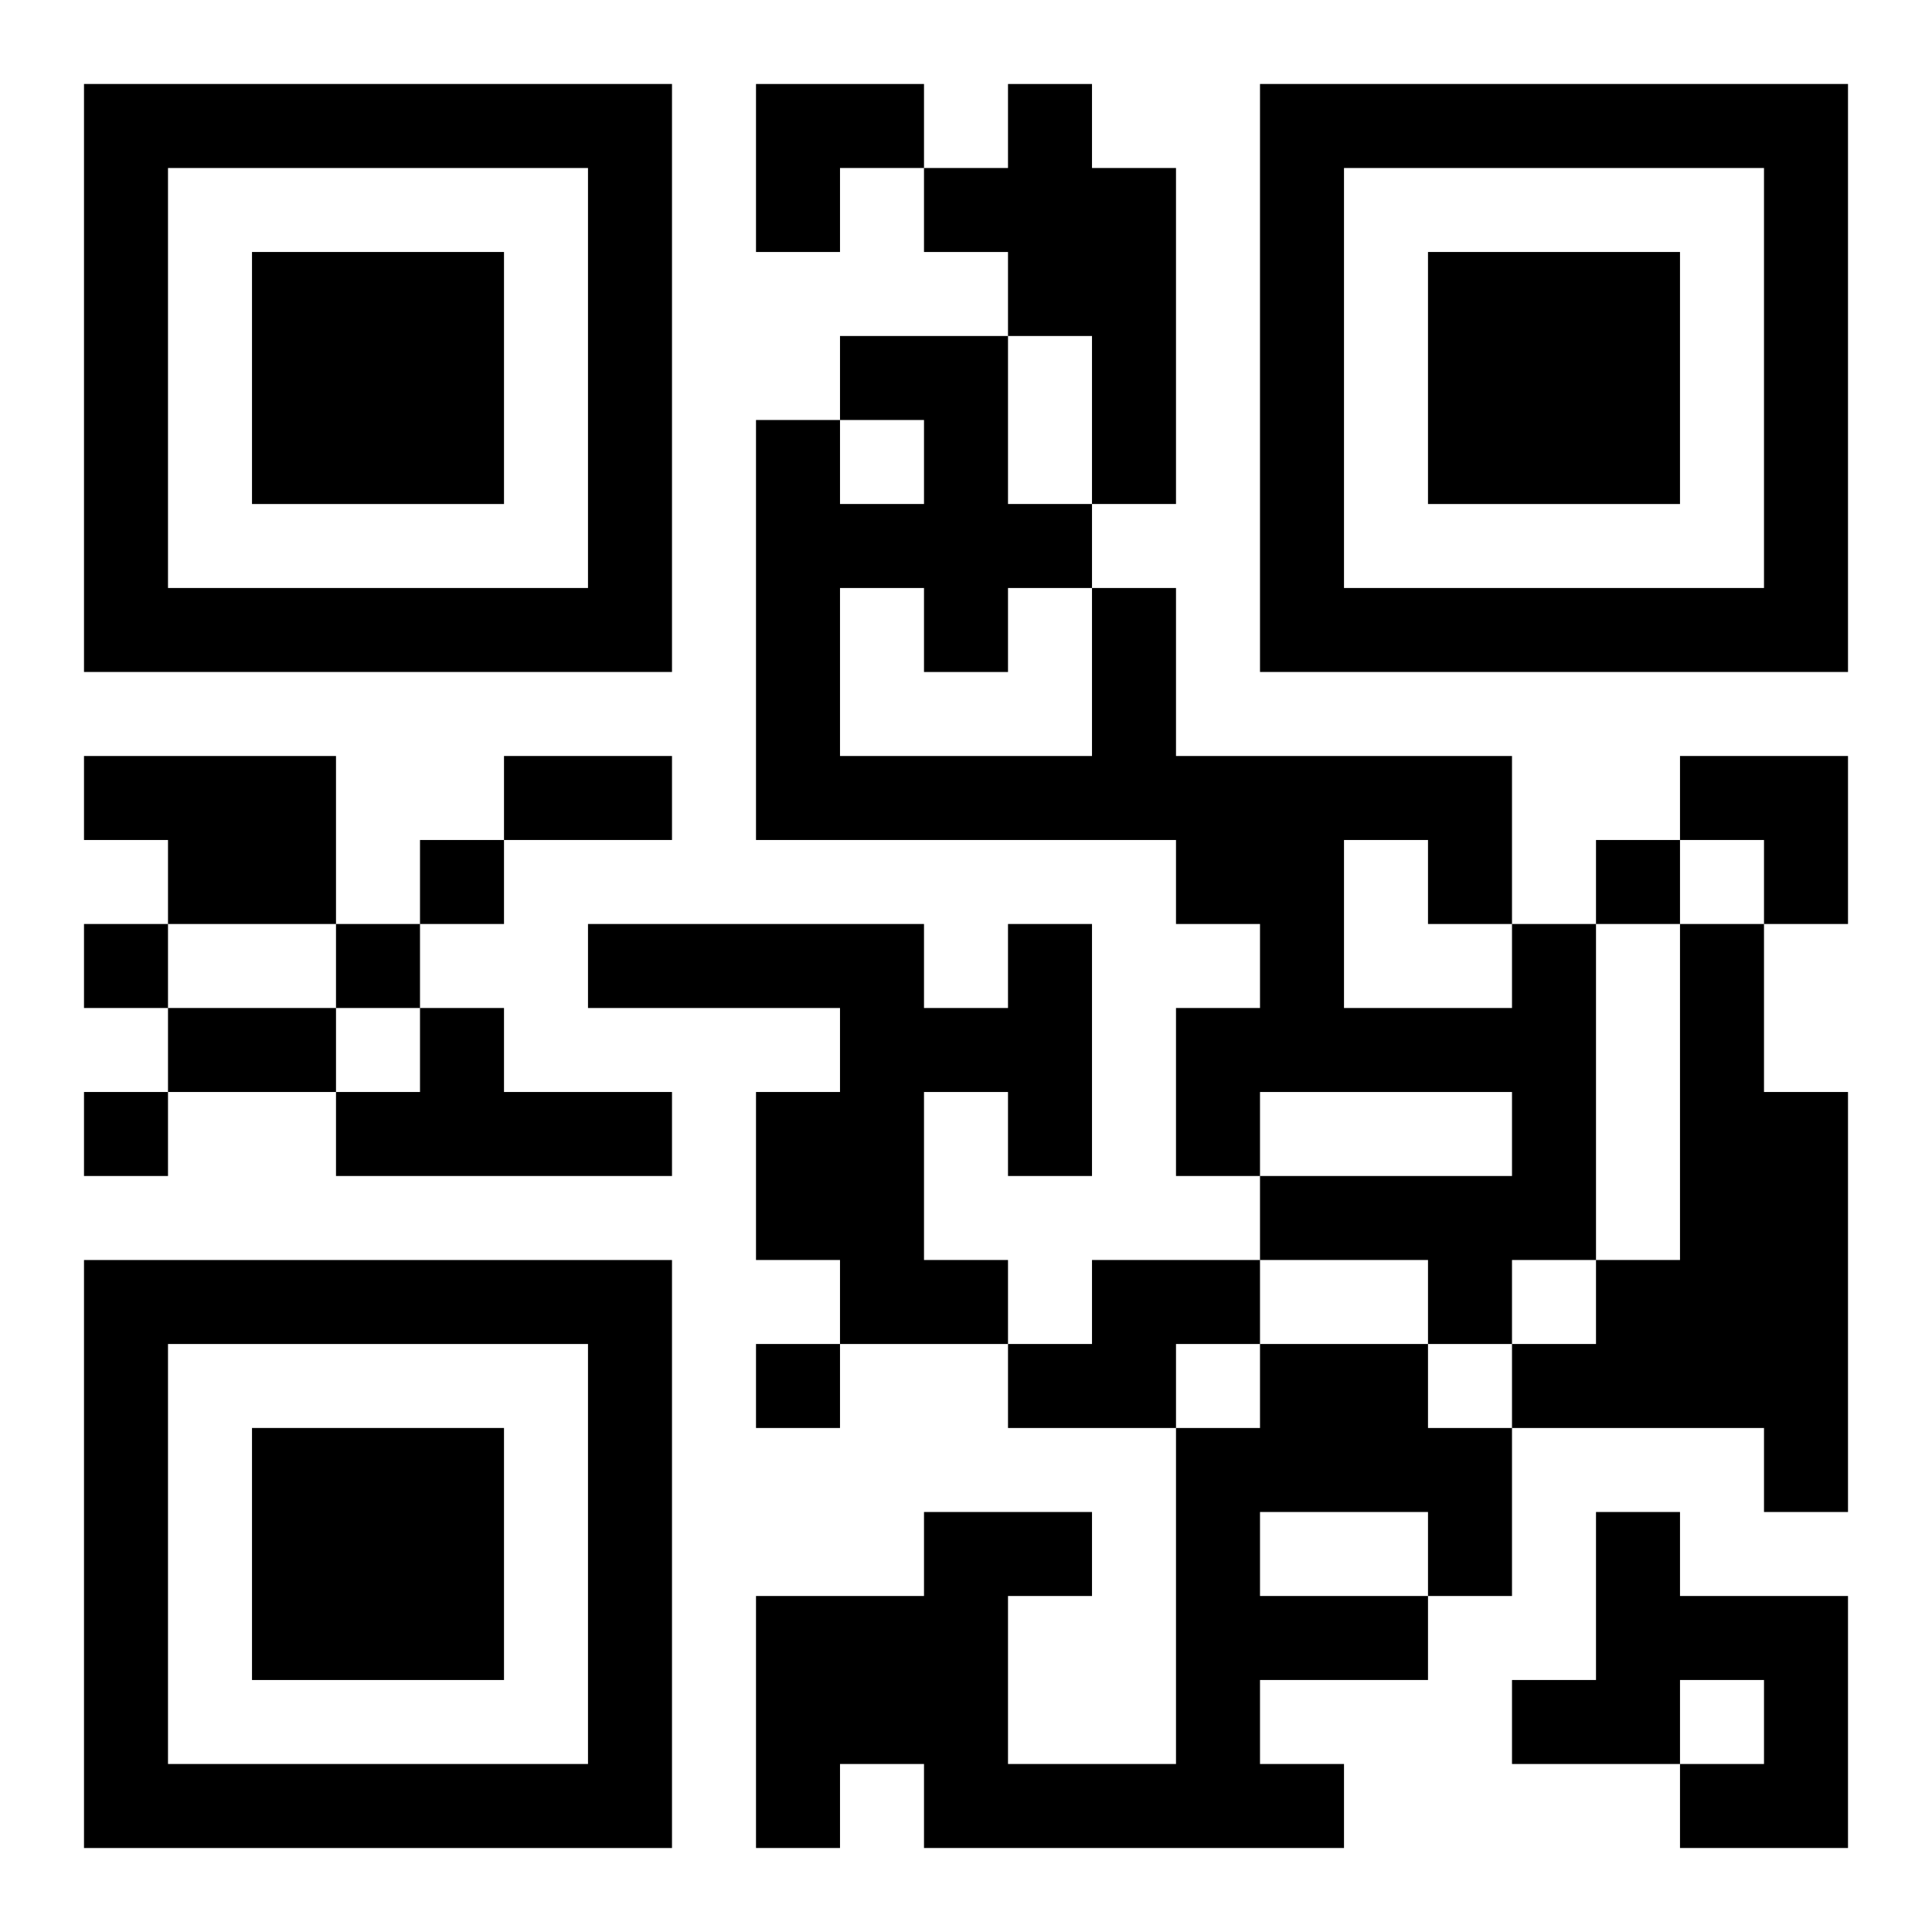
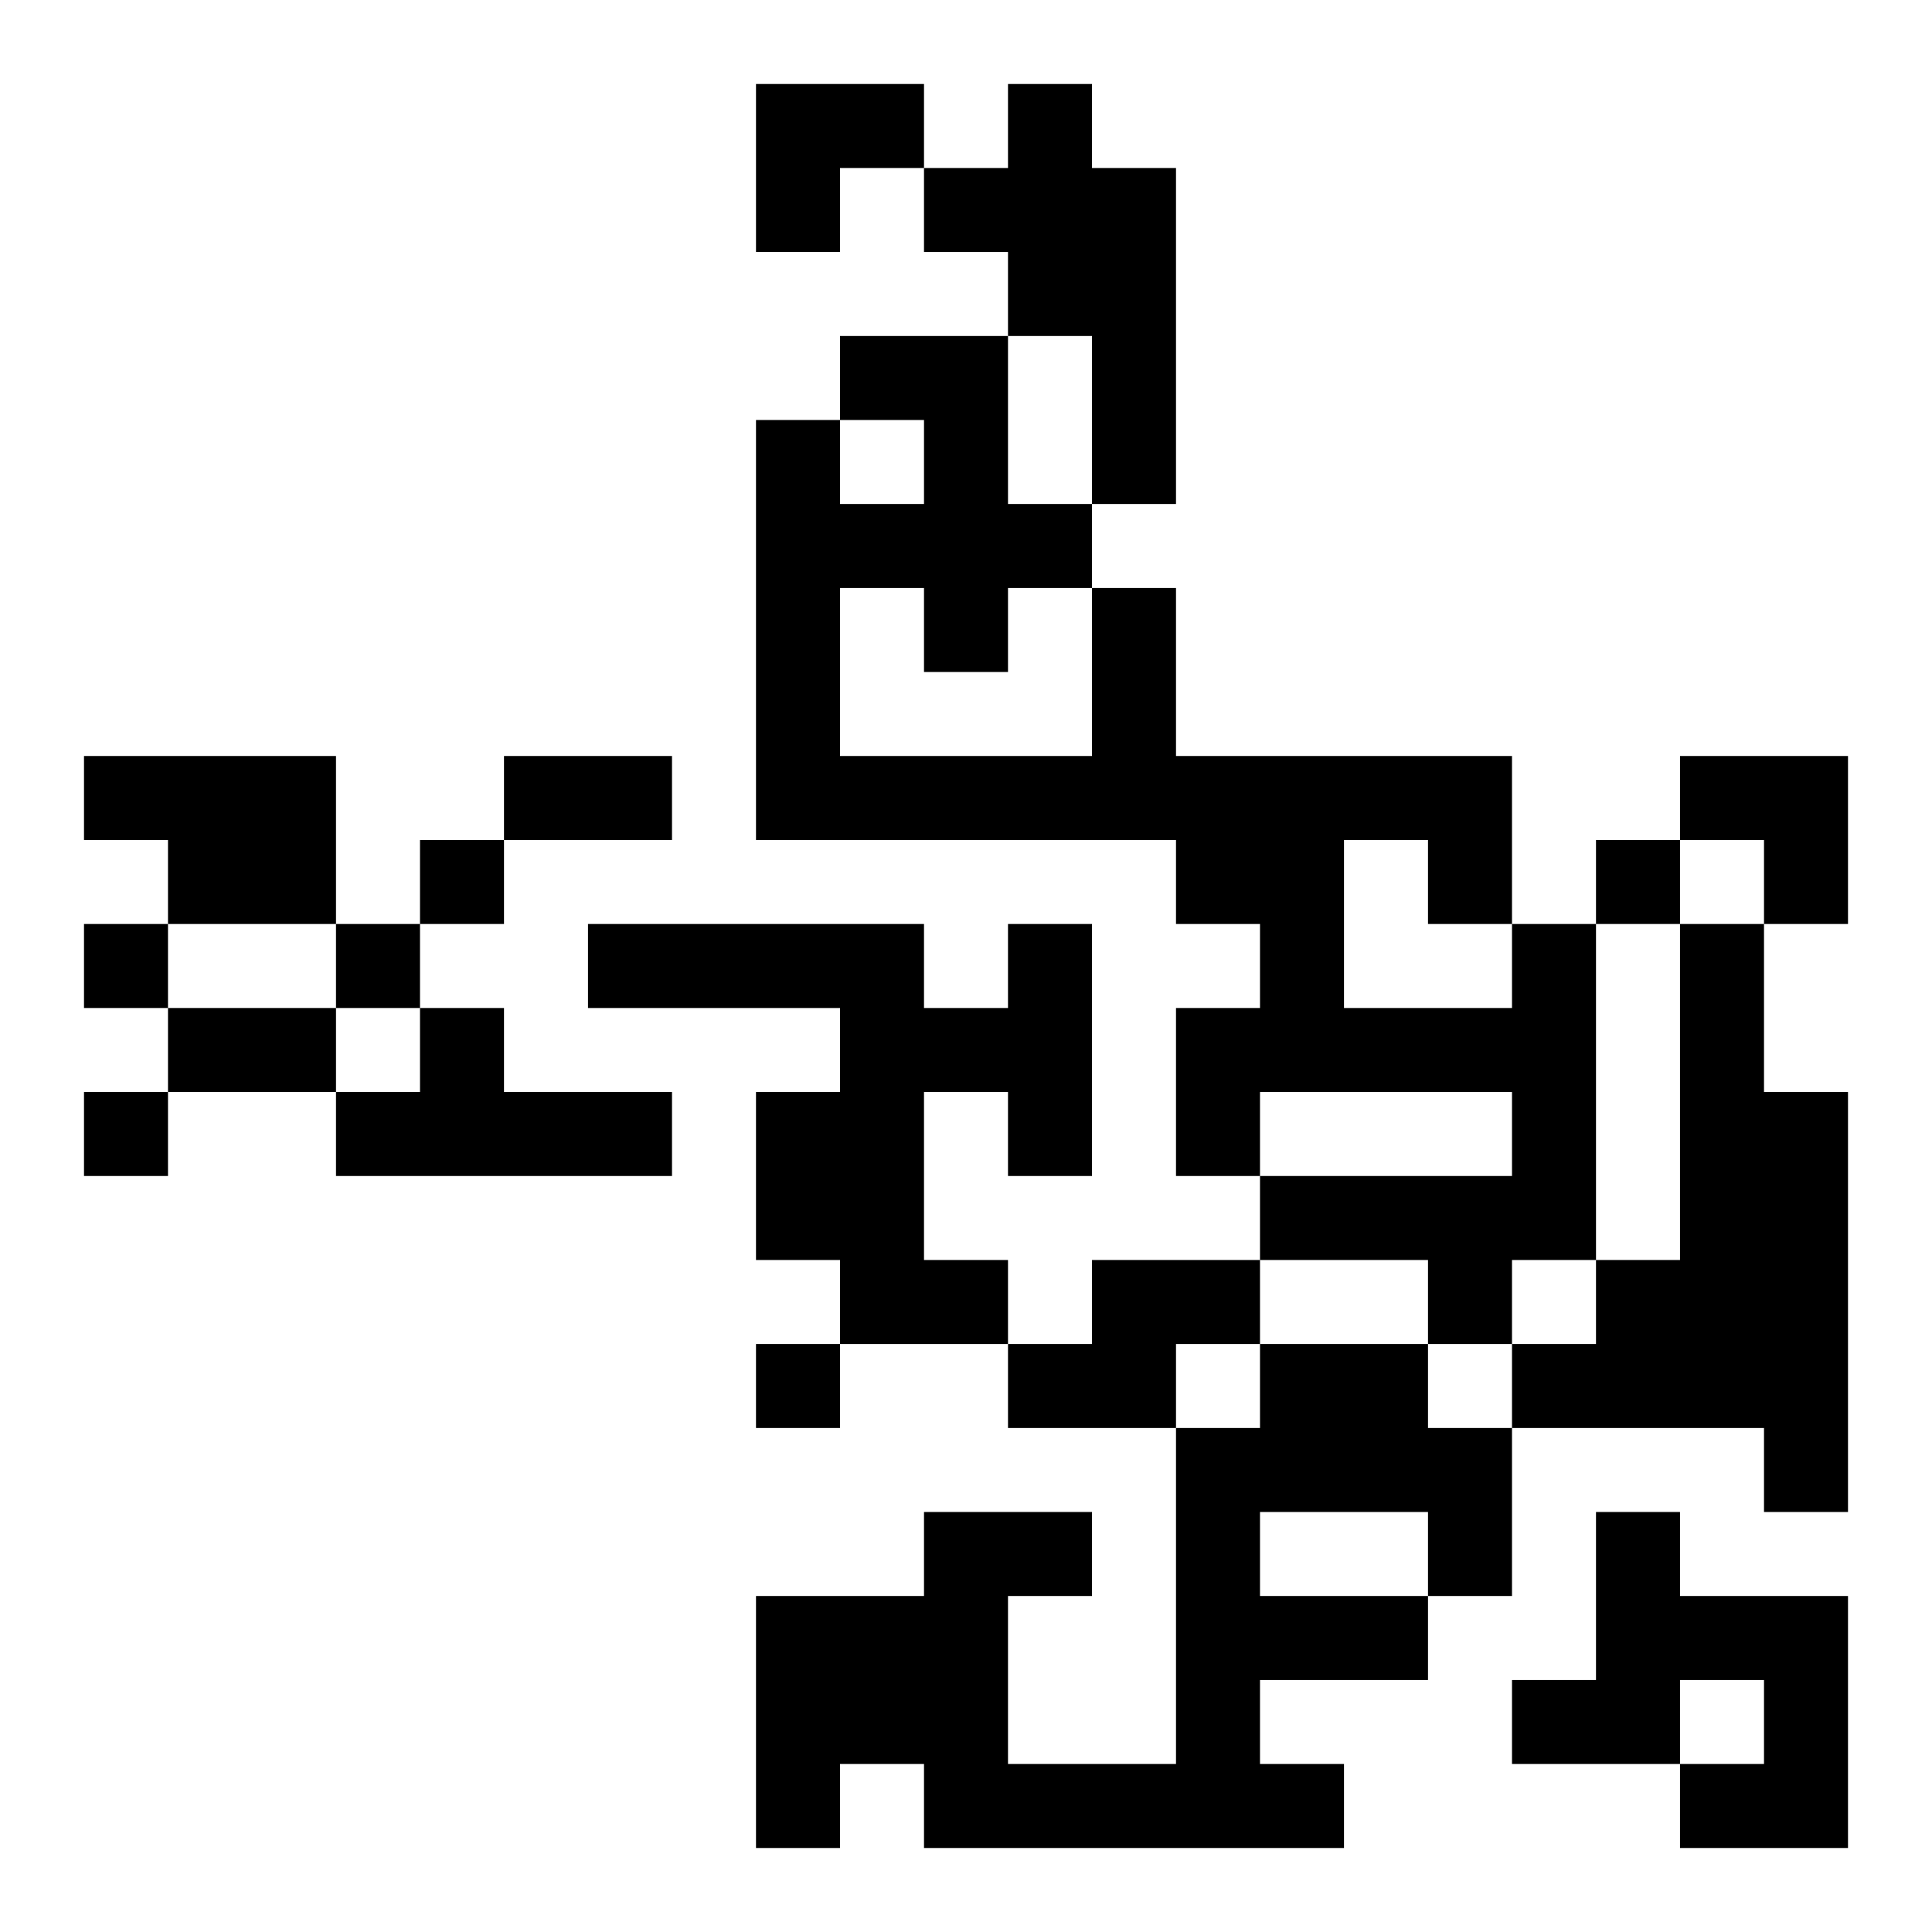
<svg xmlns="http://www.w3.org/2000/svg" xmlns:xlink="http://www.w3.org/1999/xlink" width="250" height="250" baseProfile="full" version="1.1" viewBox="-1 -1 23 23">
  <symbol id="a">
-     <path d="m0 7v7h7v-7h-7zm1 1h5v5h-5v-5zm1 1v3h3v-3h-3z" />
-   </symbol>
+     </symbol>
  <use y="-7" xlink:href="#a" />
  <use y="7" xlink:href="#a" />
  <use x="14" y="-7" xlink:href="#a" />
  <path d="m11 0h1v1h1v4h-1v-2h-1v-1h-1v-1h1v-1m-11 8h3v2h-2v-1h-1v-1m11 2h1v3h-1v-1h-1v2h1v1h-2v-1h-1v-2h1v-1h-3v-1h4v1h1v-1m6 0h1v4h-1v1h-1v-1h-2v-1h3v-1h-3v1h-1v-2h1v-1h-1v-1h-5v-5h1v1h1v-1h-1v-1h2v2h1v1h1v2h4v2m-8-4v2h3v-2h-1v1h-1v-1h-1m6 3v2h2v-1h-1v-1h-1m4 1h1v2h1v5h-1v-1h-3v-1h1v-1h1v-4m-15 1h1v1h2v1h-4v-1h1v-1m8 3h2v1h-1v1h-2v-1h1v-1m2 1h2v1h1v2h-1v1h-2v1h1v1h-5v-1h-1v1h-1v-3h2v-1h2v1h-1v2h2v-4h1v-1m0 2v1h2v-1h-2m4 0h1v1h2v3h-2v-1h1v-1h-1v1h-2v-1h1v-2m-14-8v1h1v-1h-1m14 0v1h1v-1h-1m-18 1v1h1v-1h-1m3 0v1h1v-1h-1m-3 2v1h1v-1h-1m8 3v1h1v-1h-1m-3-7h2v1h-2v-1m-4 3h2v1h-2v-1m7-11h2v1h-1v1h-1zm11 8h2v2h-1v-1h-1z" />
</svg>